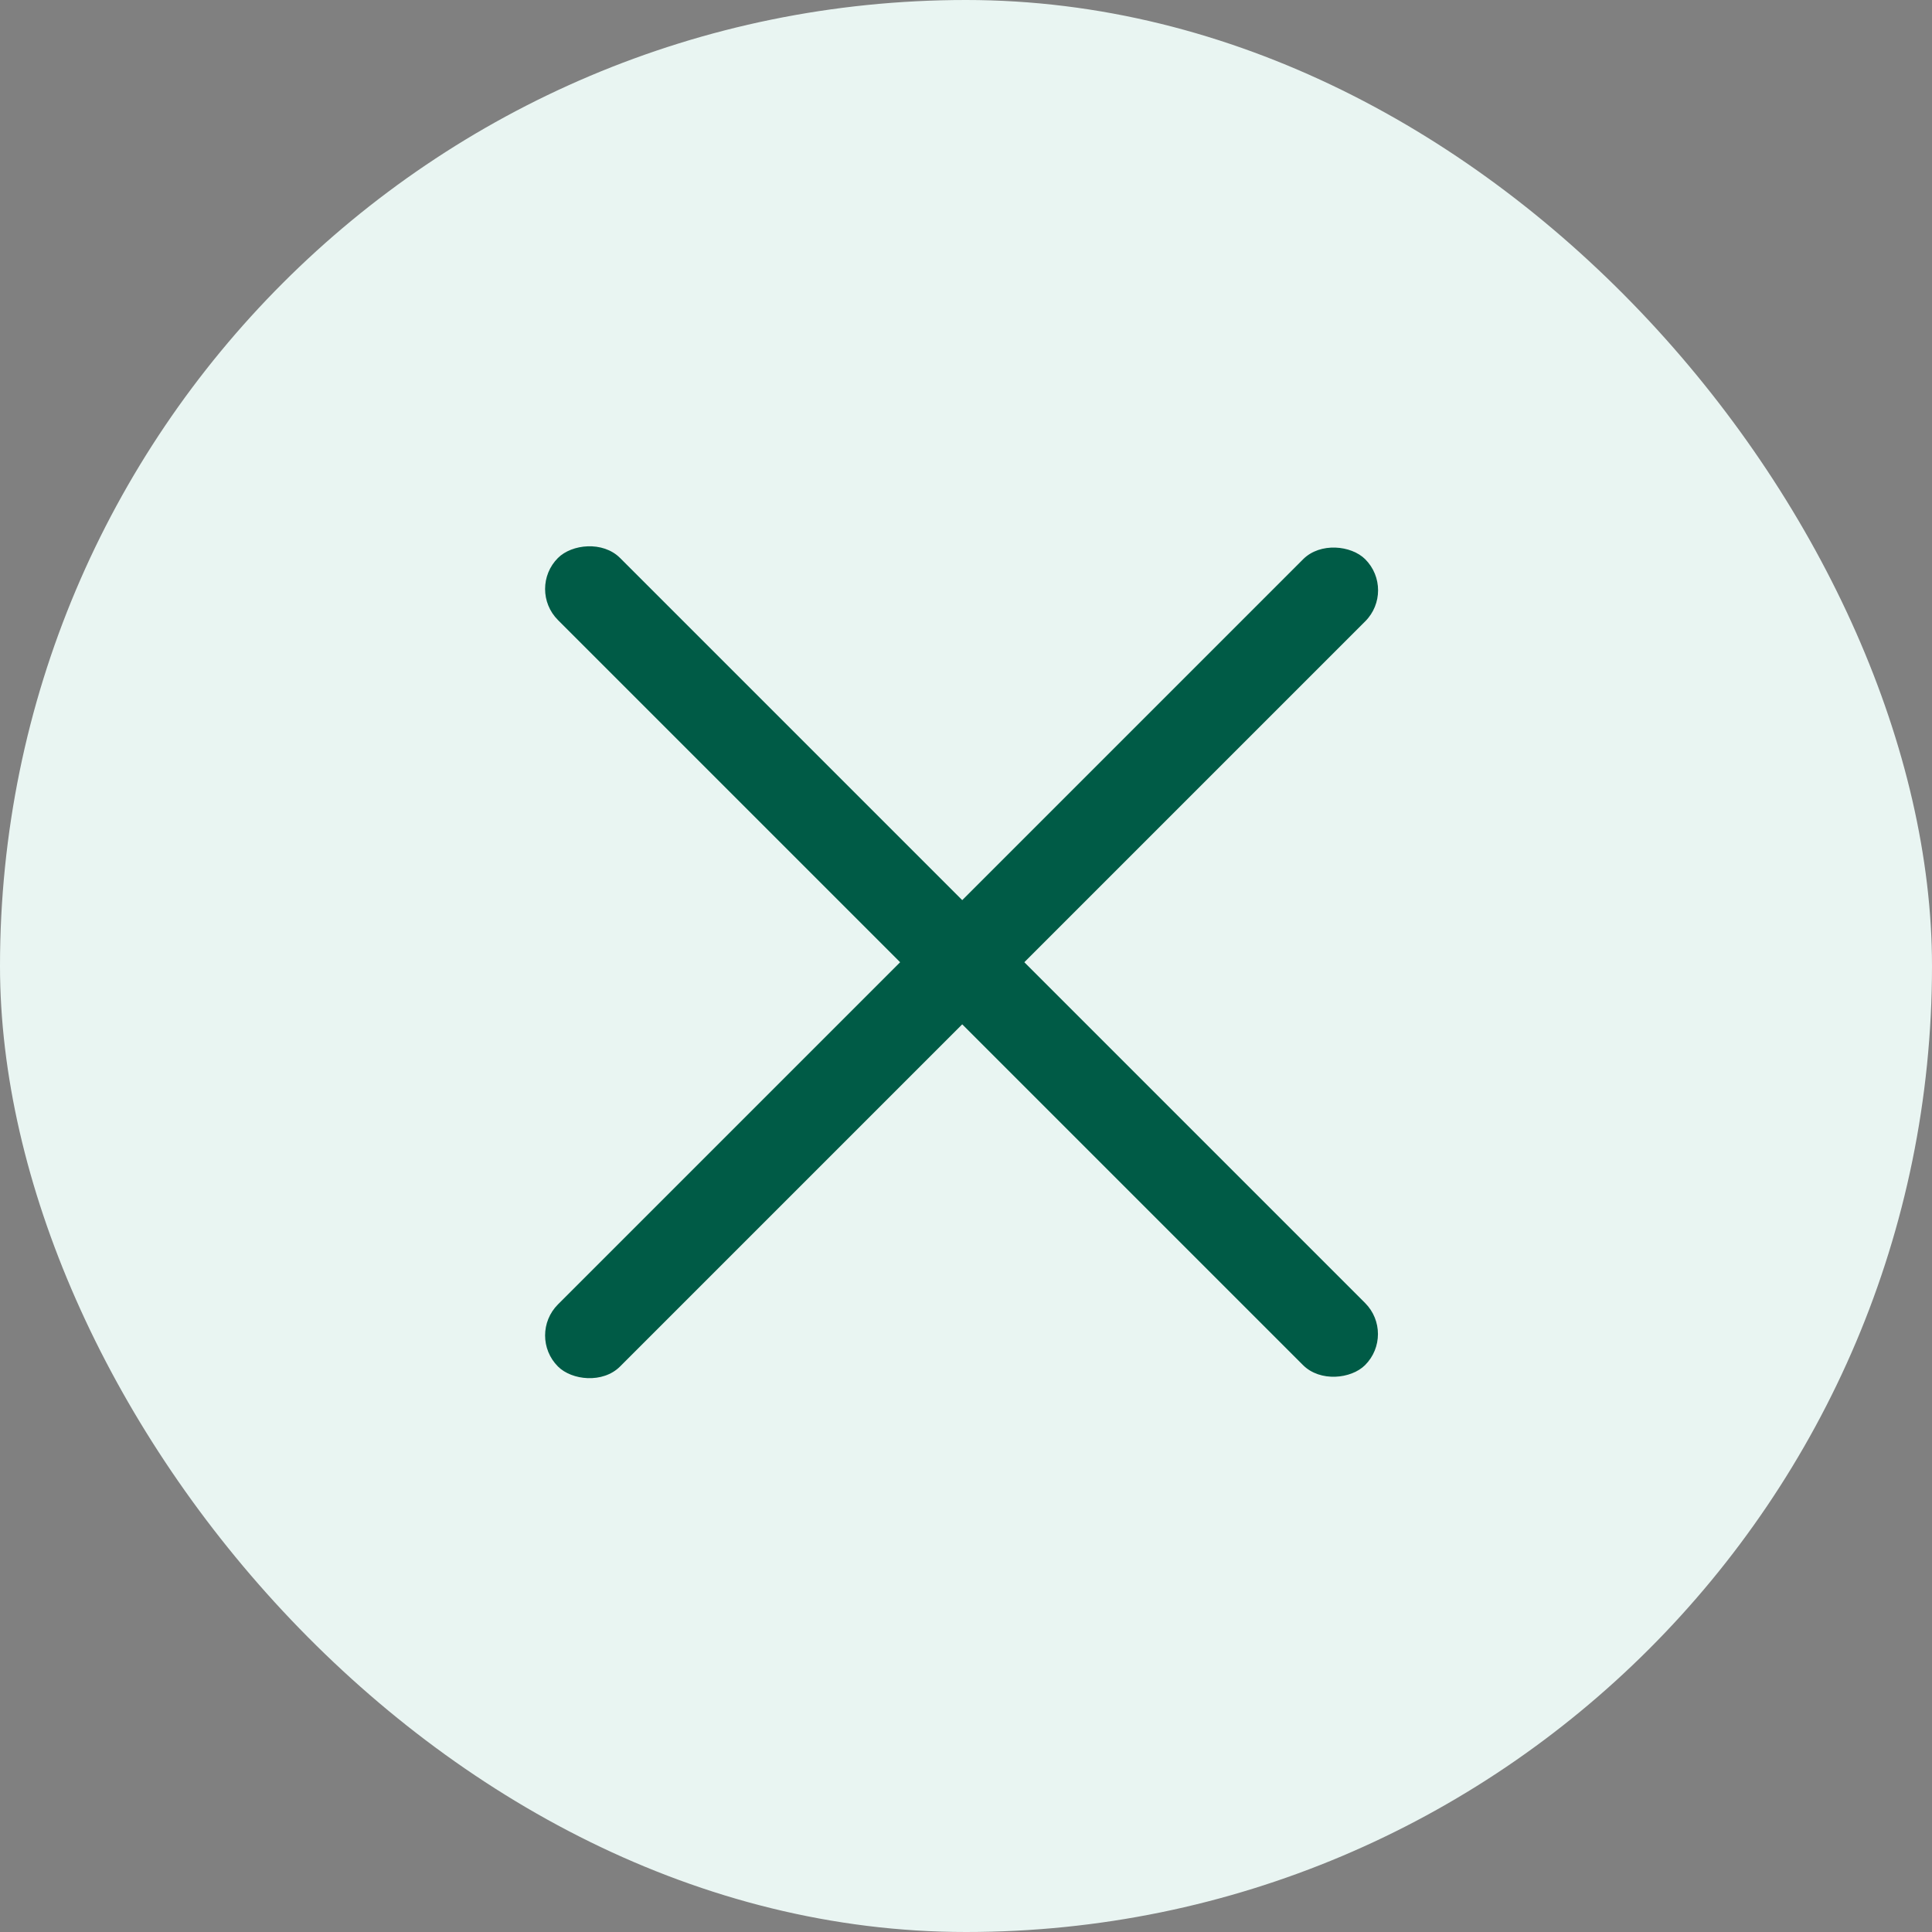
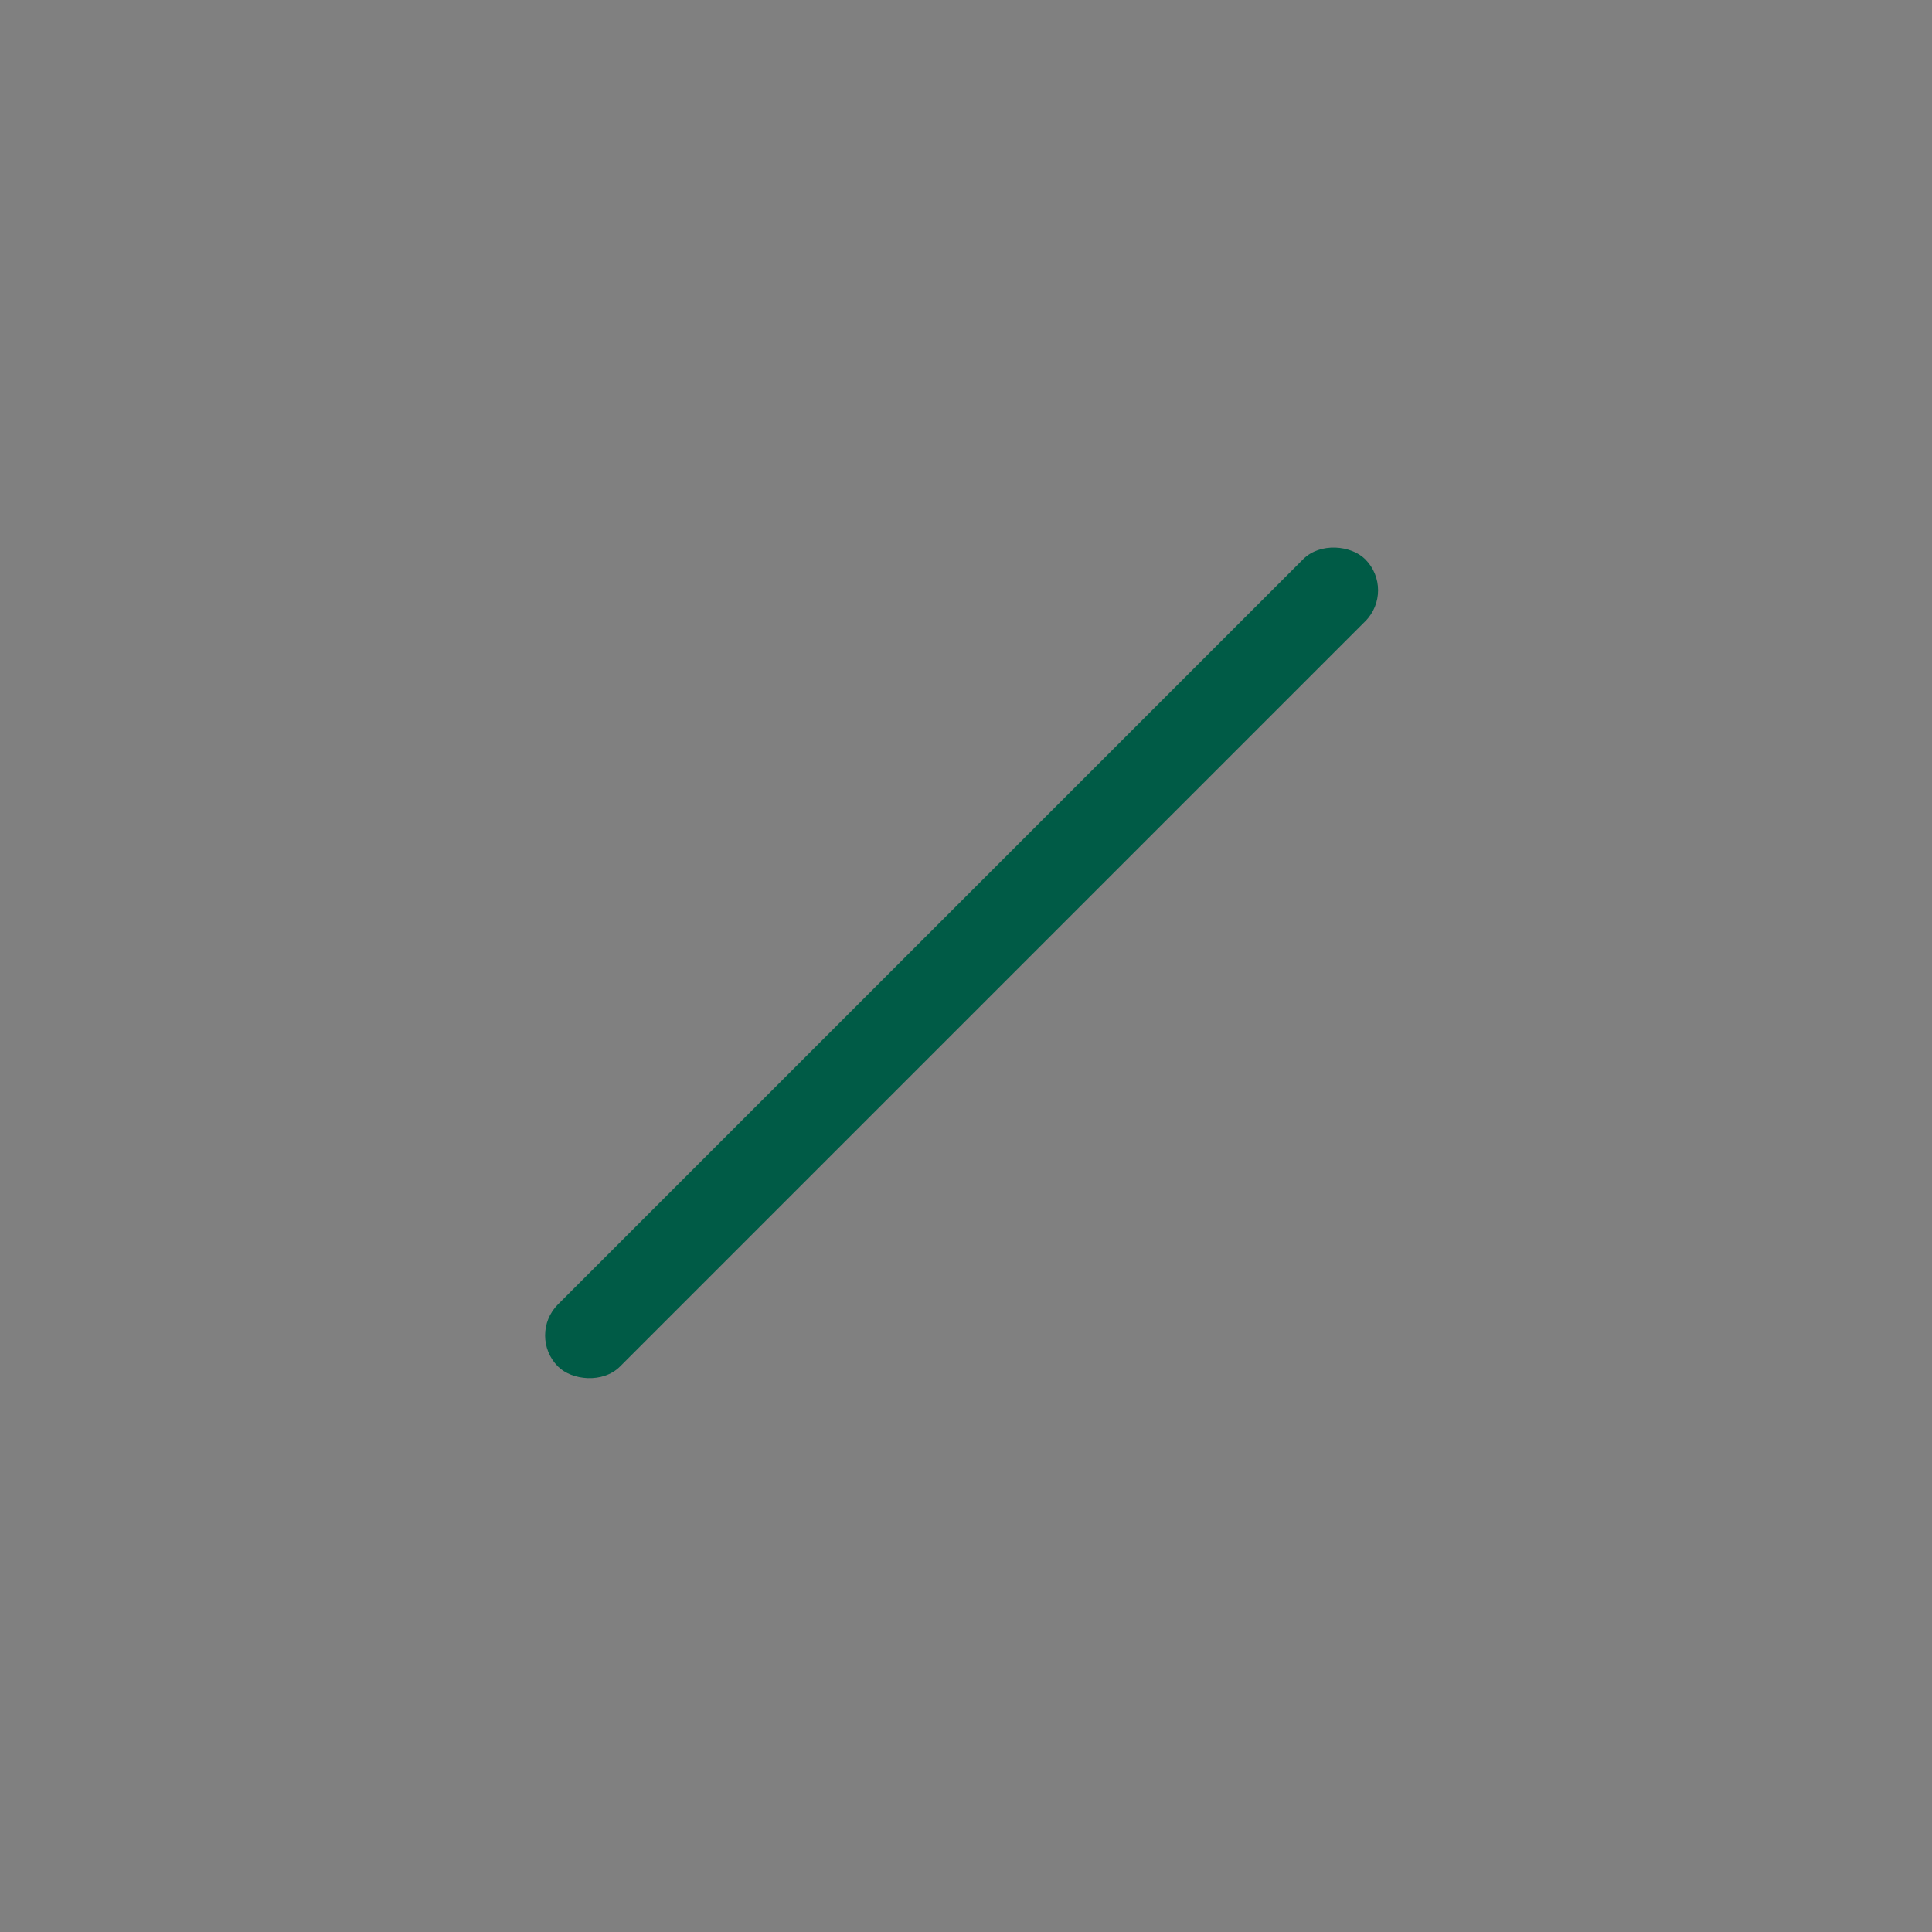
<svg xmlns="http://www.w3.org/2000/svg" width="44" height="44" viewBox="0 0 44 44" fill="none">
  <rect x="0" y="0" width="44" height="44" fill="#808080" stroke="none" />
-   <rect width="44" height="44" rx="22" fill="#E9F5F2" />
  <rect x="12" y="30.414" width="26" height="2" rx="1" transform="rotate(-45 12 30.414)" fill="#005B46" />
-   <rect width="26" height="2" rx="1" transform="matrix(0.707 0.707 0.707 -0.707 12 13.414)" fill="#005B46" />
</svg>